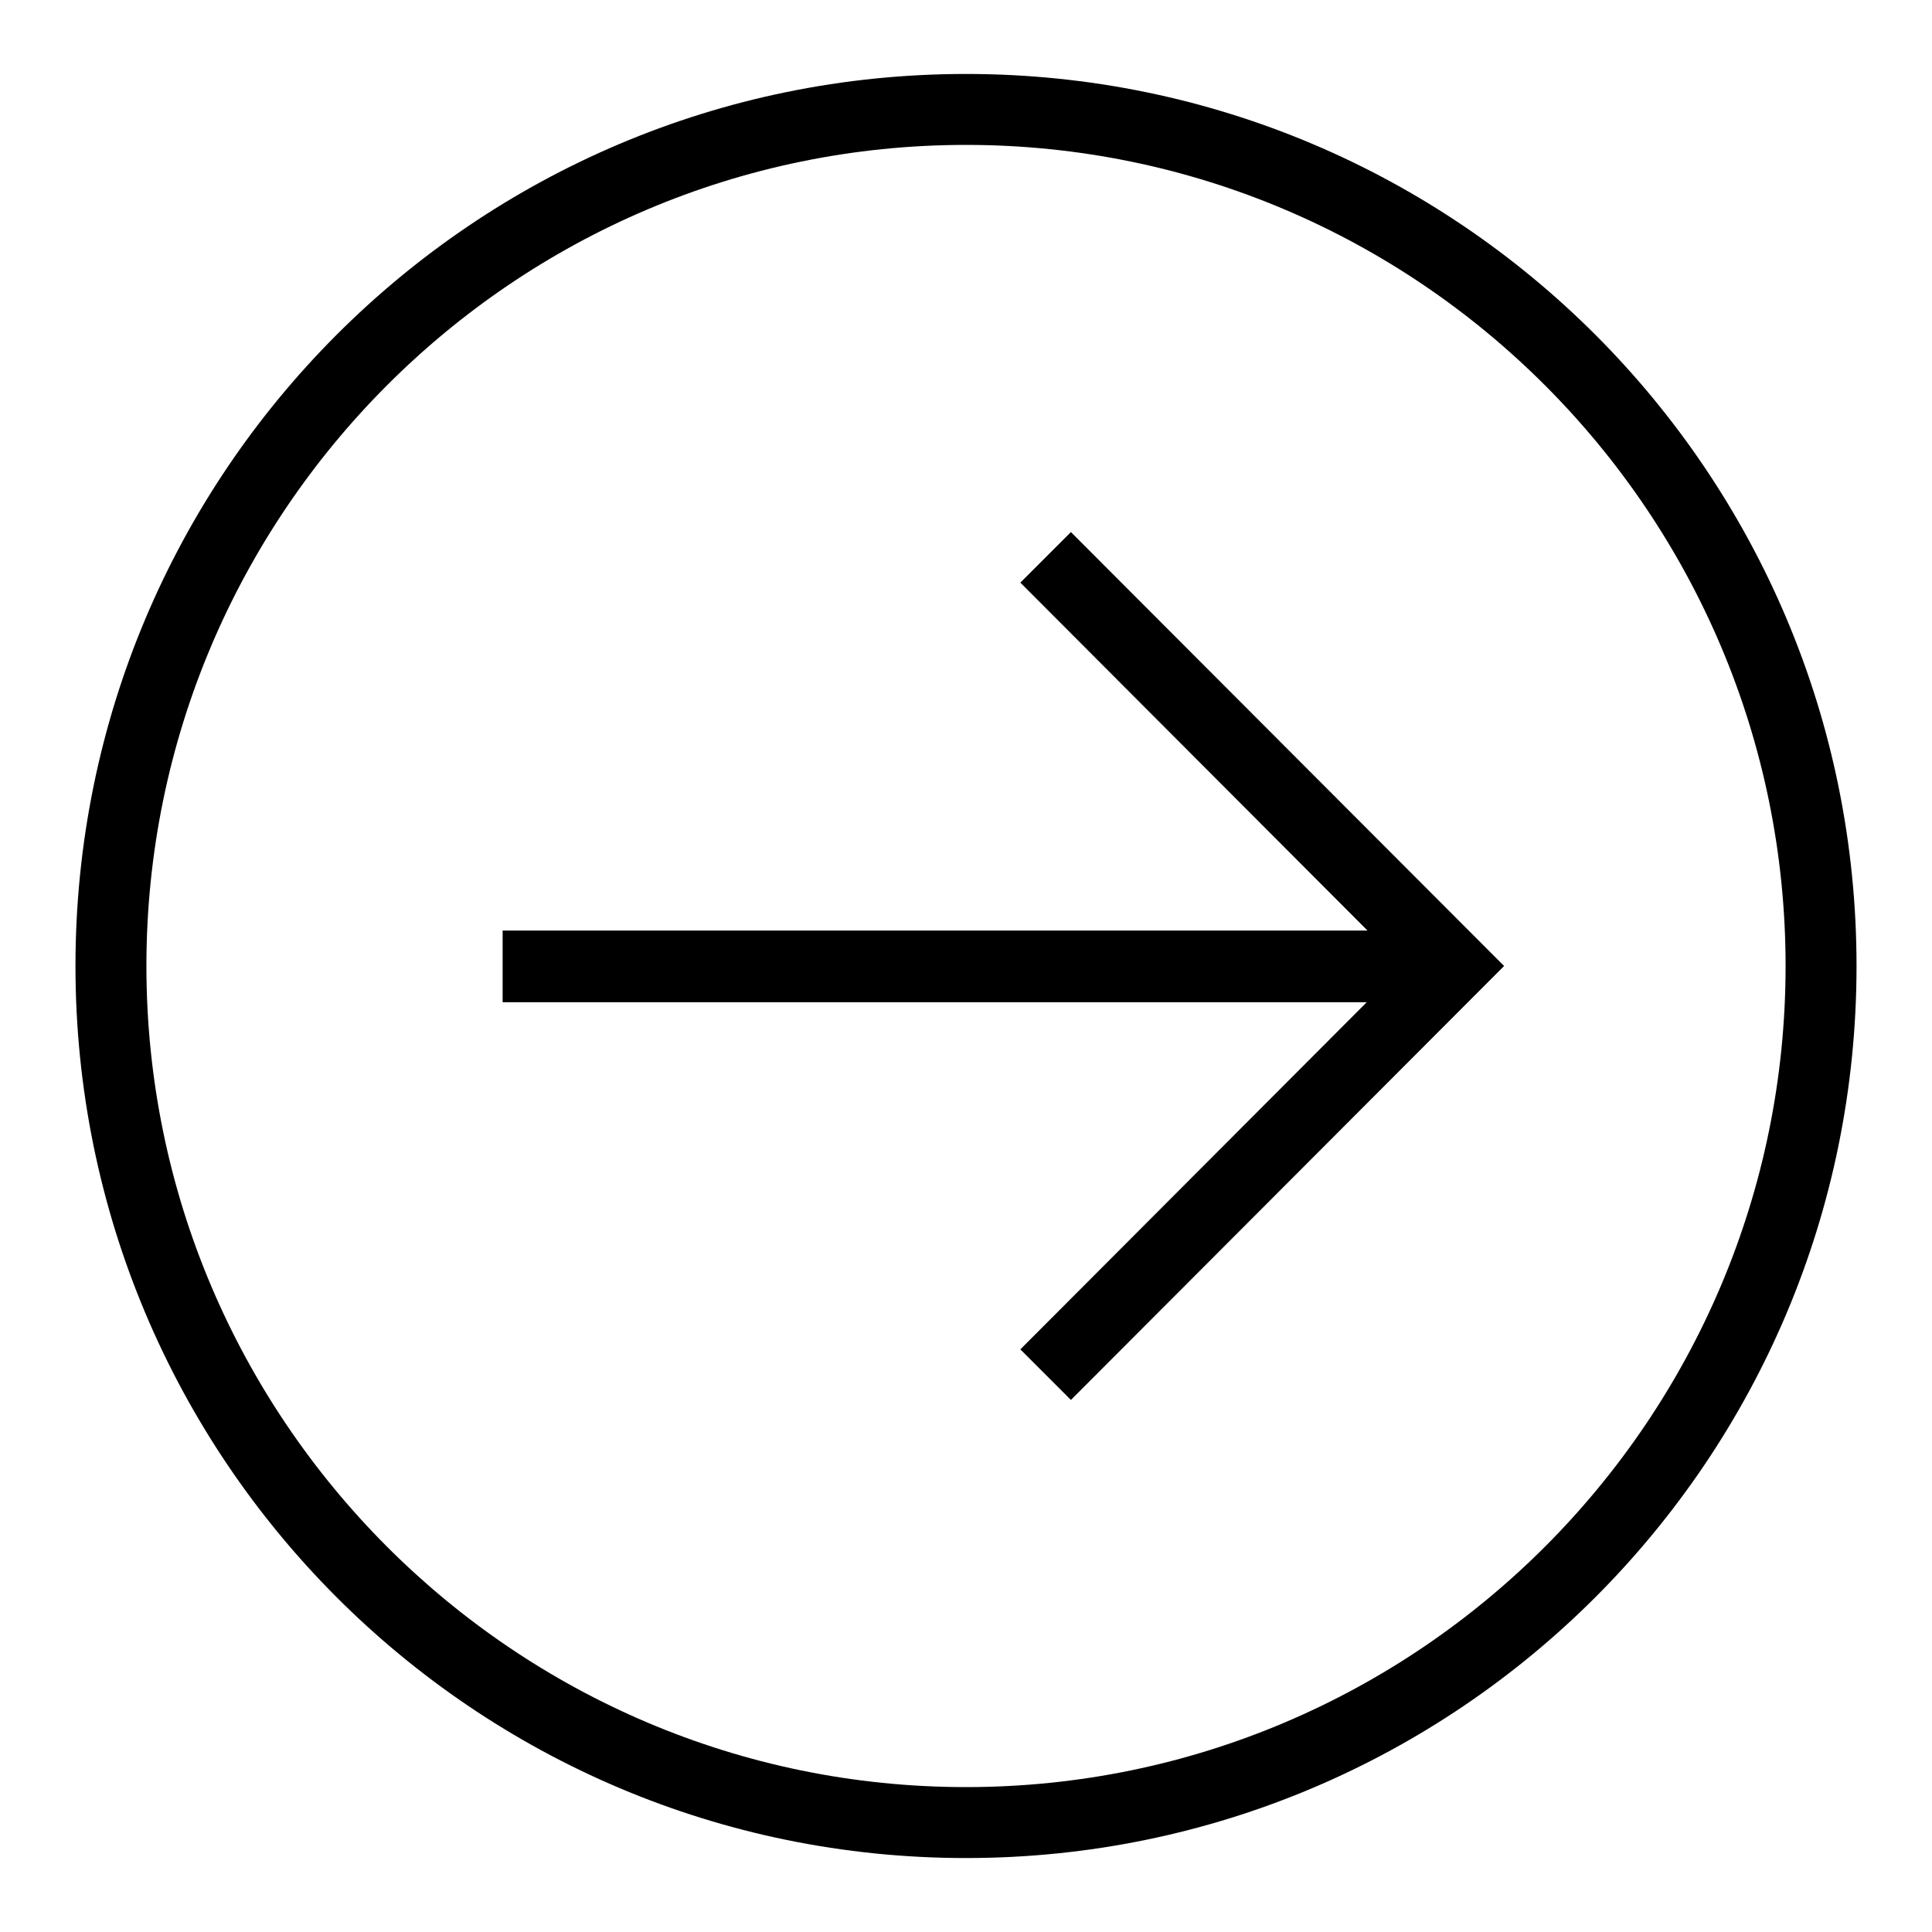
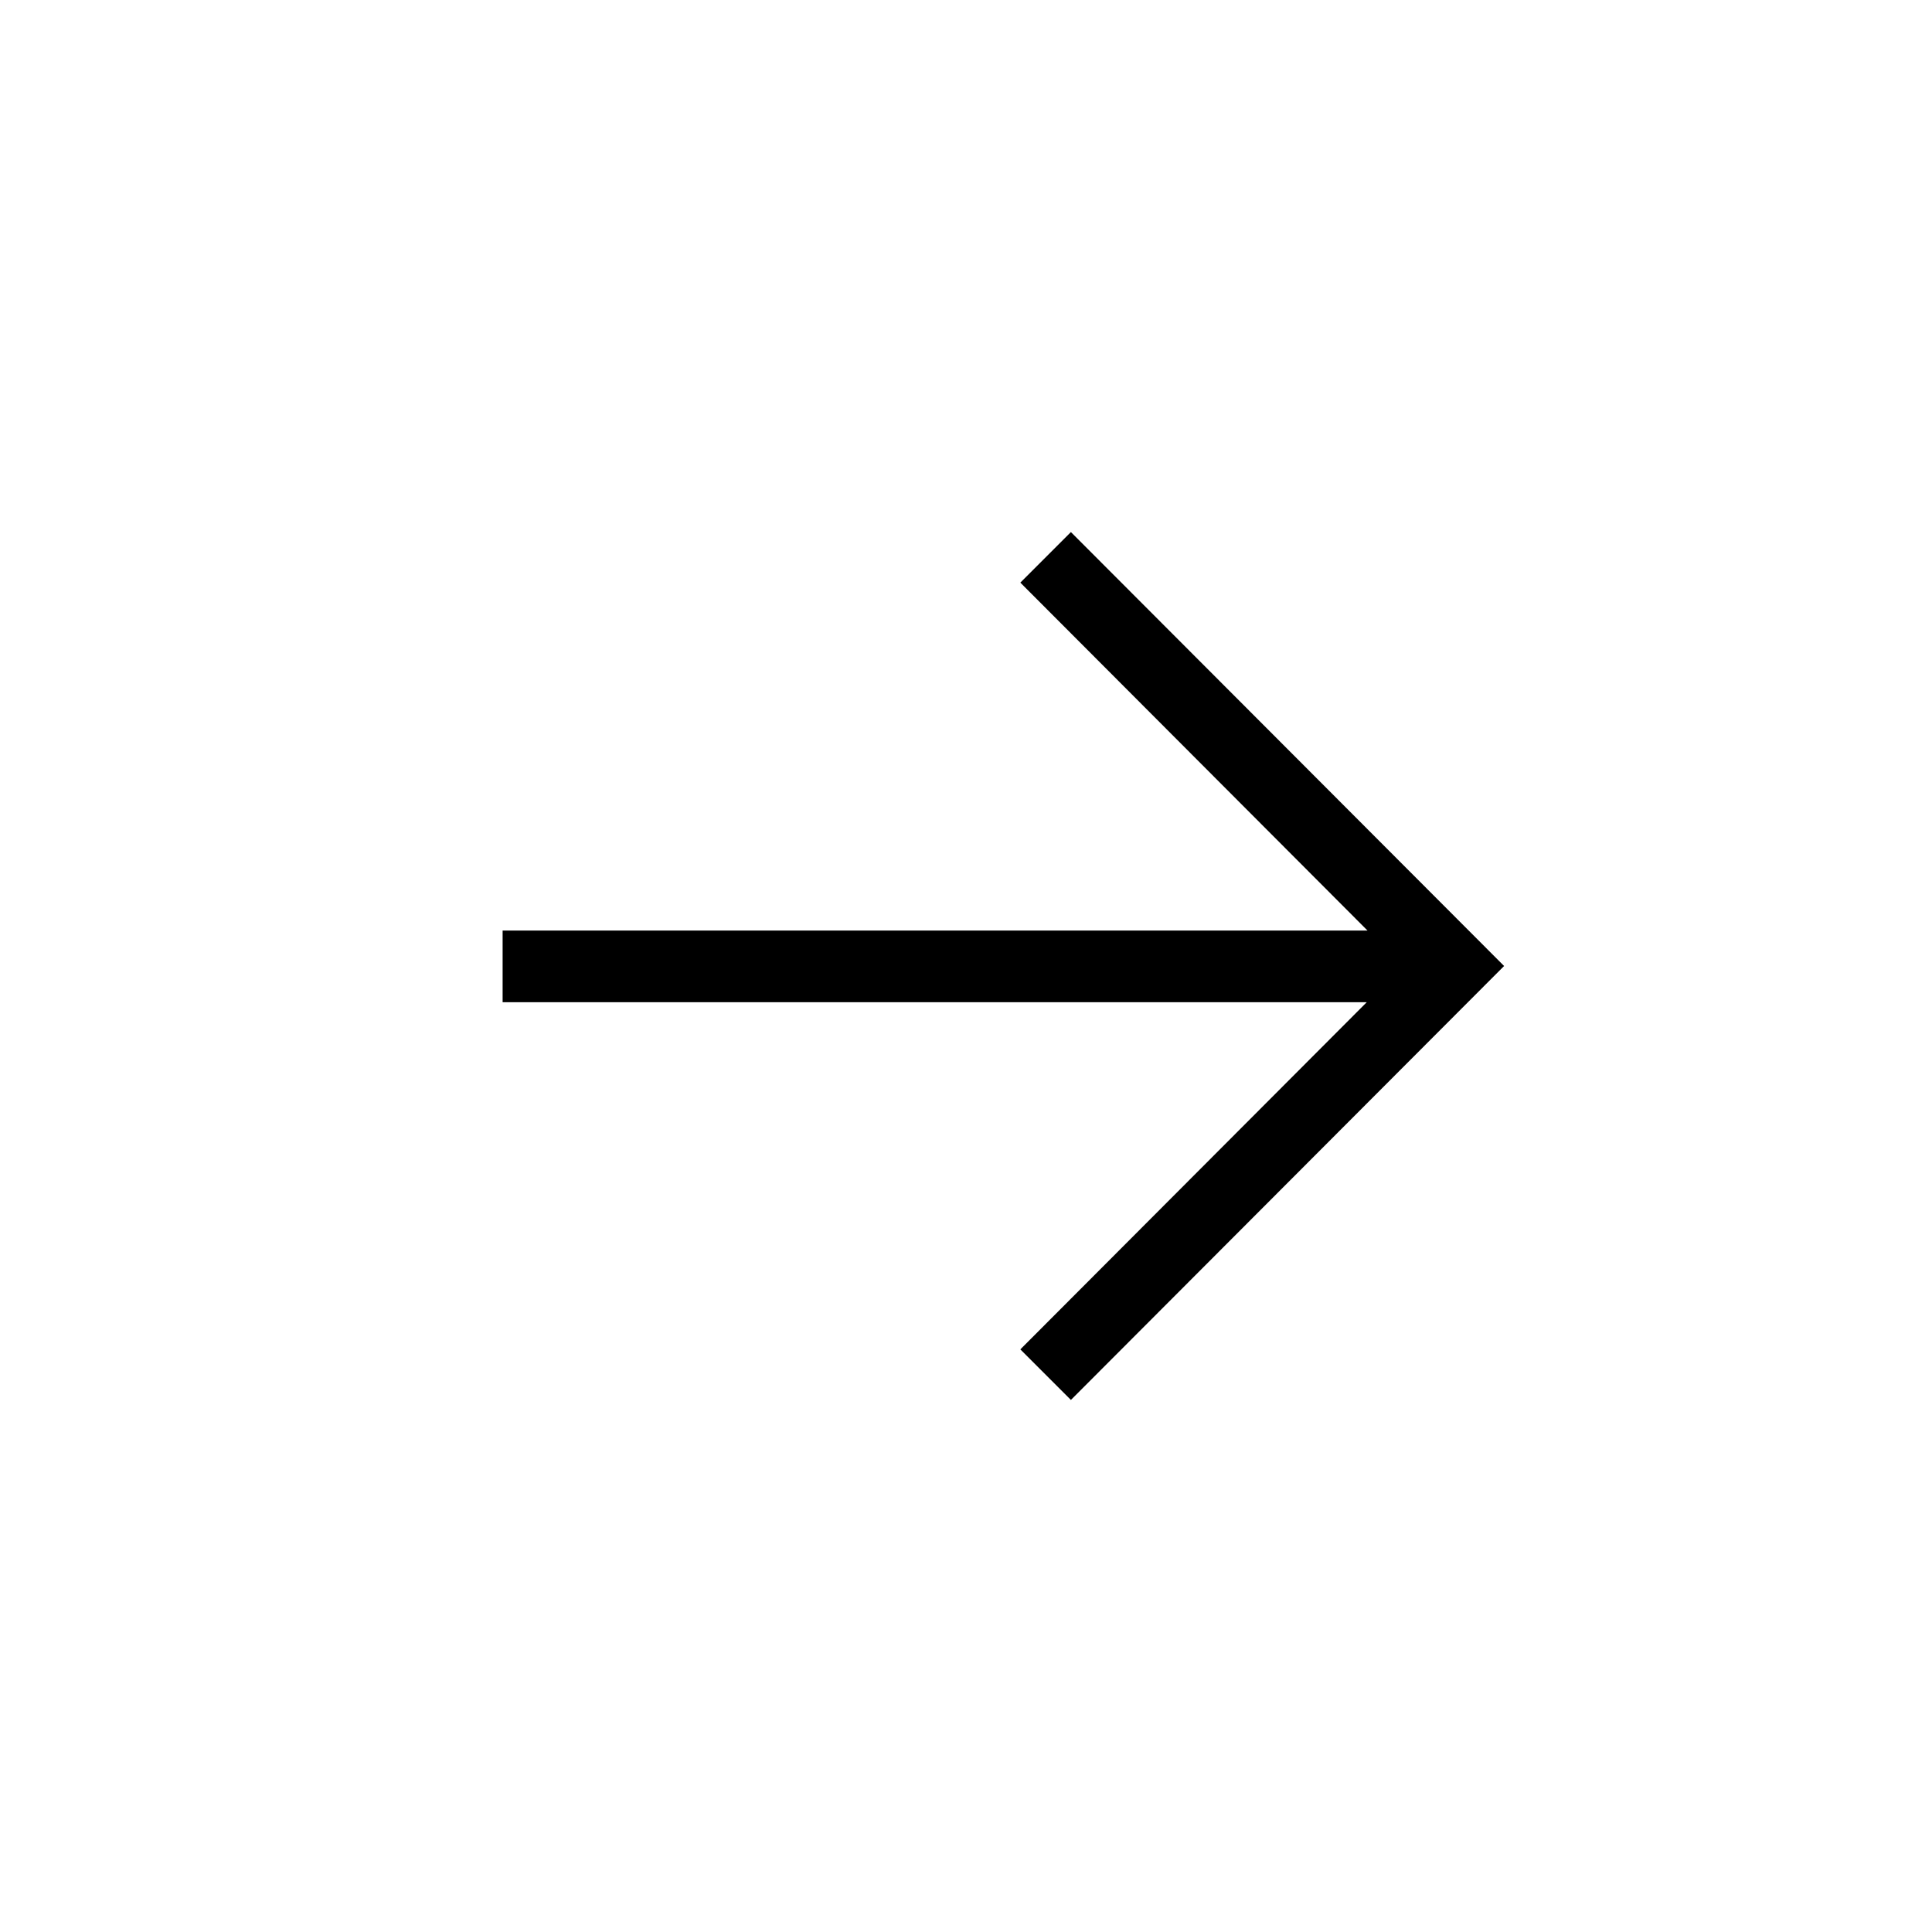
<svg xmlns="http://www.w3.org/2000/svg" version="1.1" x="0px" y="0px" viewBox="0 0 256 256" enable-background="new 0 0 256 256" xml:space="preserve">
  <g>
    <g>
-       <path fill="#000000" d="M128,246.2c65.2,0,118-52.9,118-118.2C246,62.7,193.2,9.8,128,9.8C62.8,9.8,10,62.7,10,128S62.8,246.2,128,246.2z M128,19.2c59.9,0,108.6,48.8,108.6,108.8c0,60-48.7,108.8-108.6,108.8S19.4,188,19.4,128C19.4,68,68.1,19.2,128,19.2z" />
      <path fill="#000000" d="M135.2,178.8l6.7,6.7l57.4-57.5l-57.4-57.5l-6.7,6.7l46,46.1H66.6v9.5h114.5L135.2,178.8z" />
    </g>
  </g>
</svg>